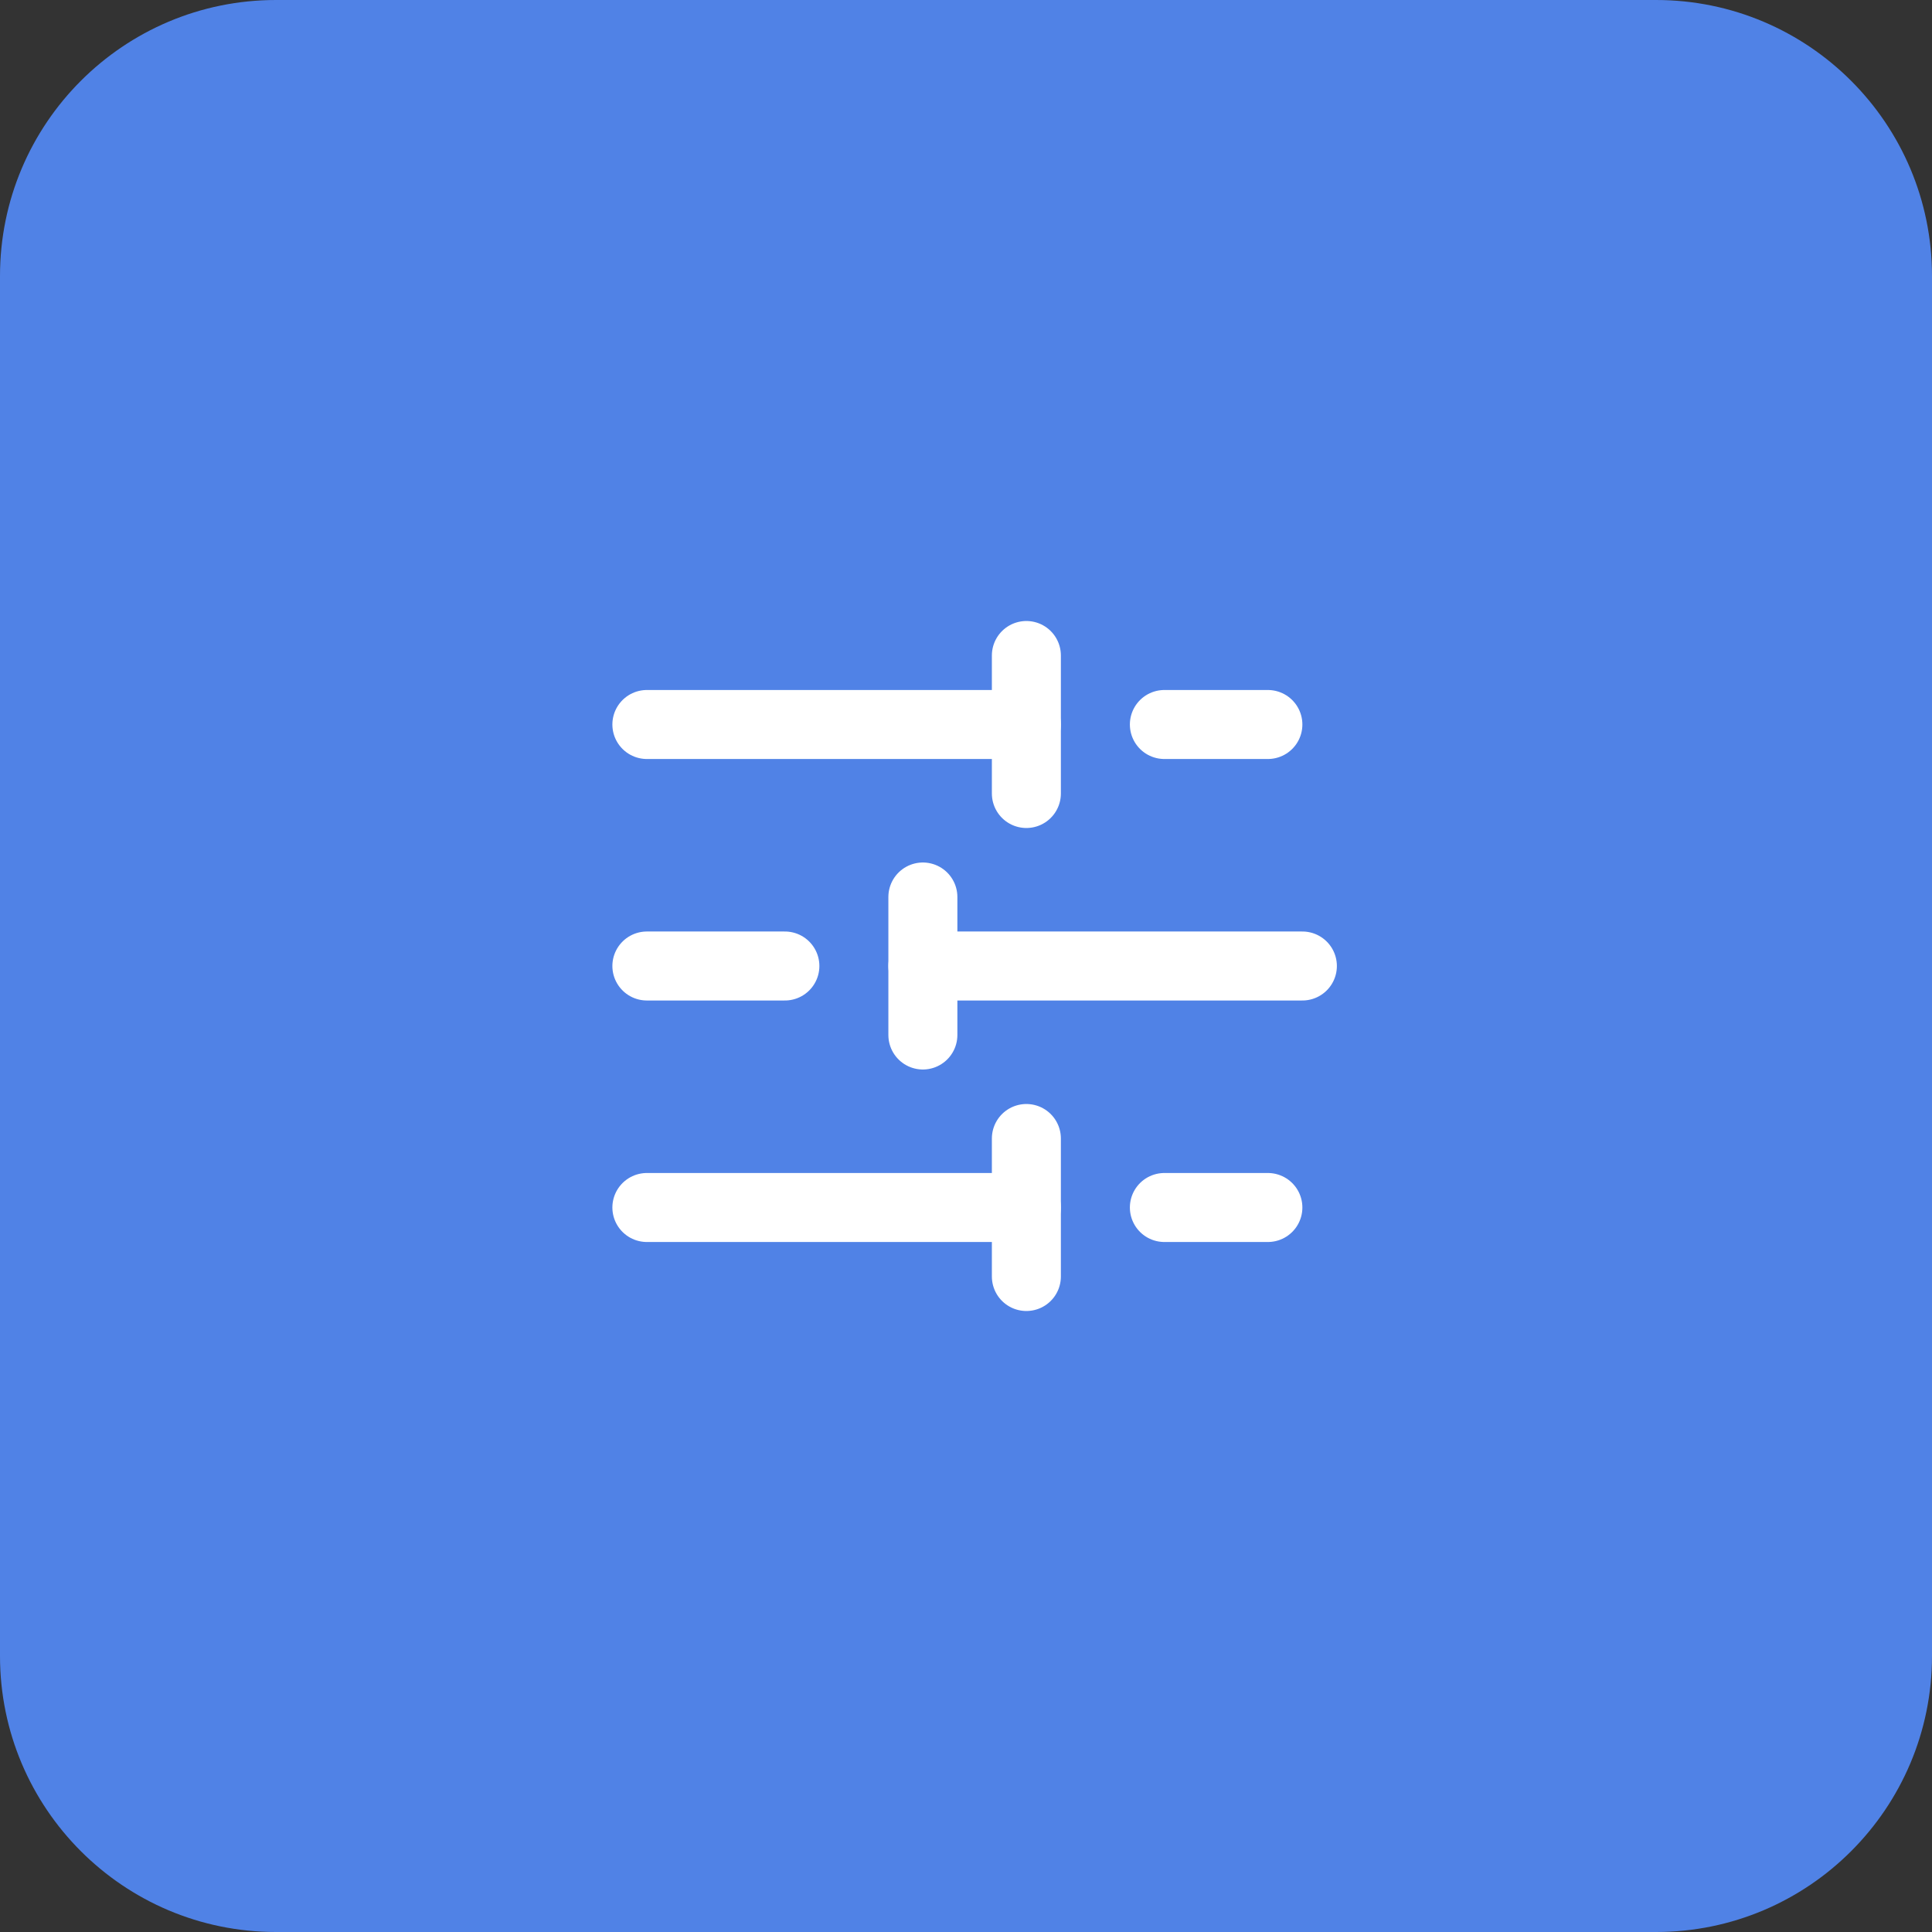
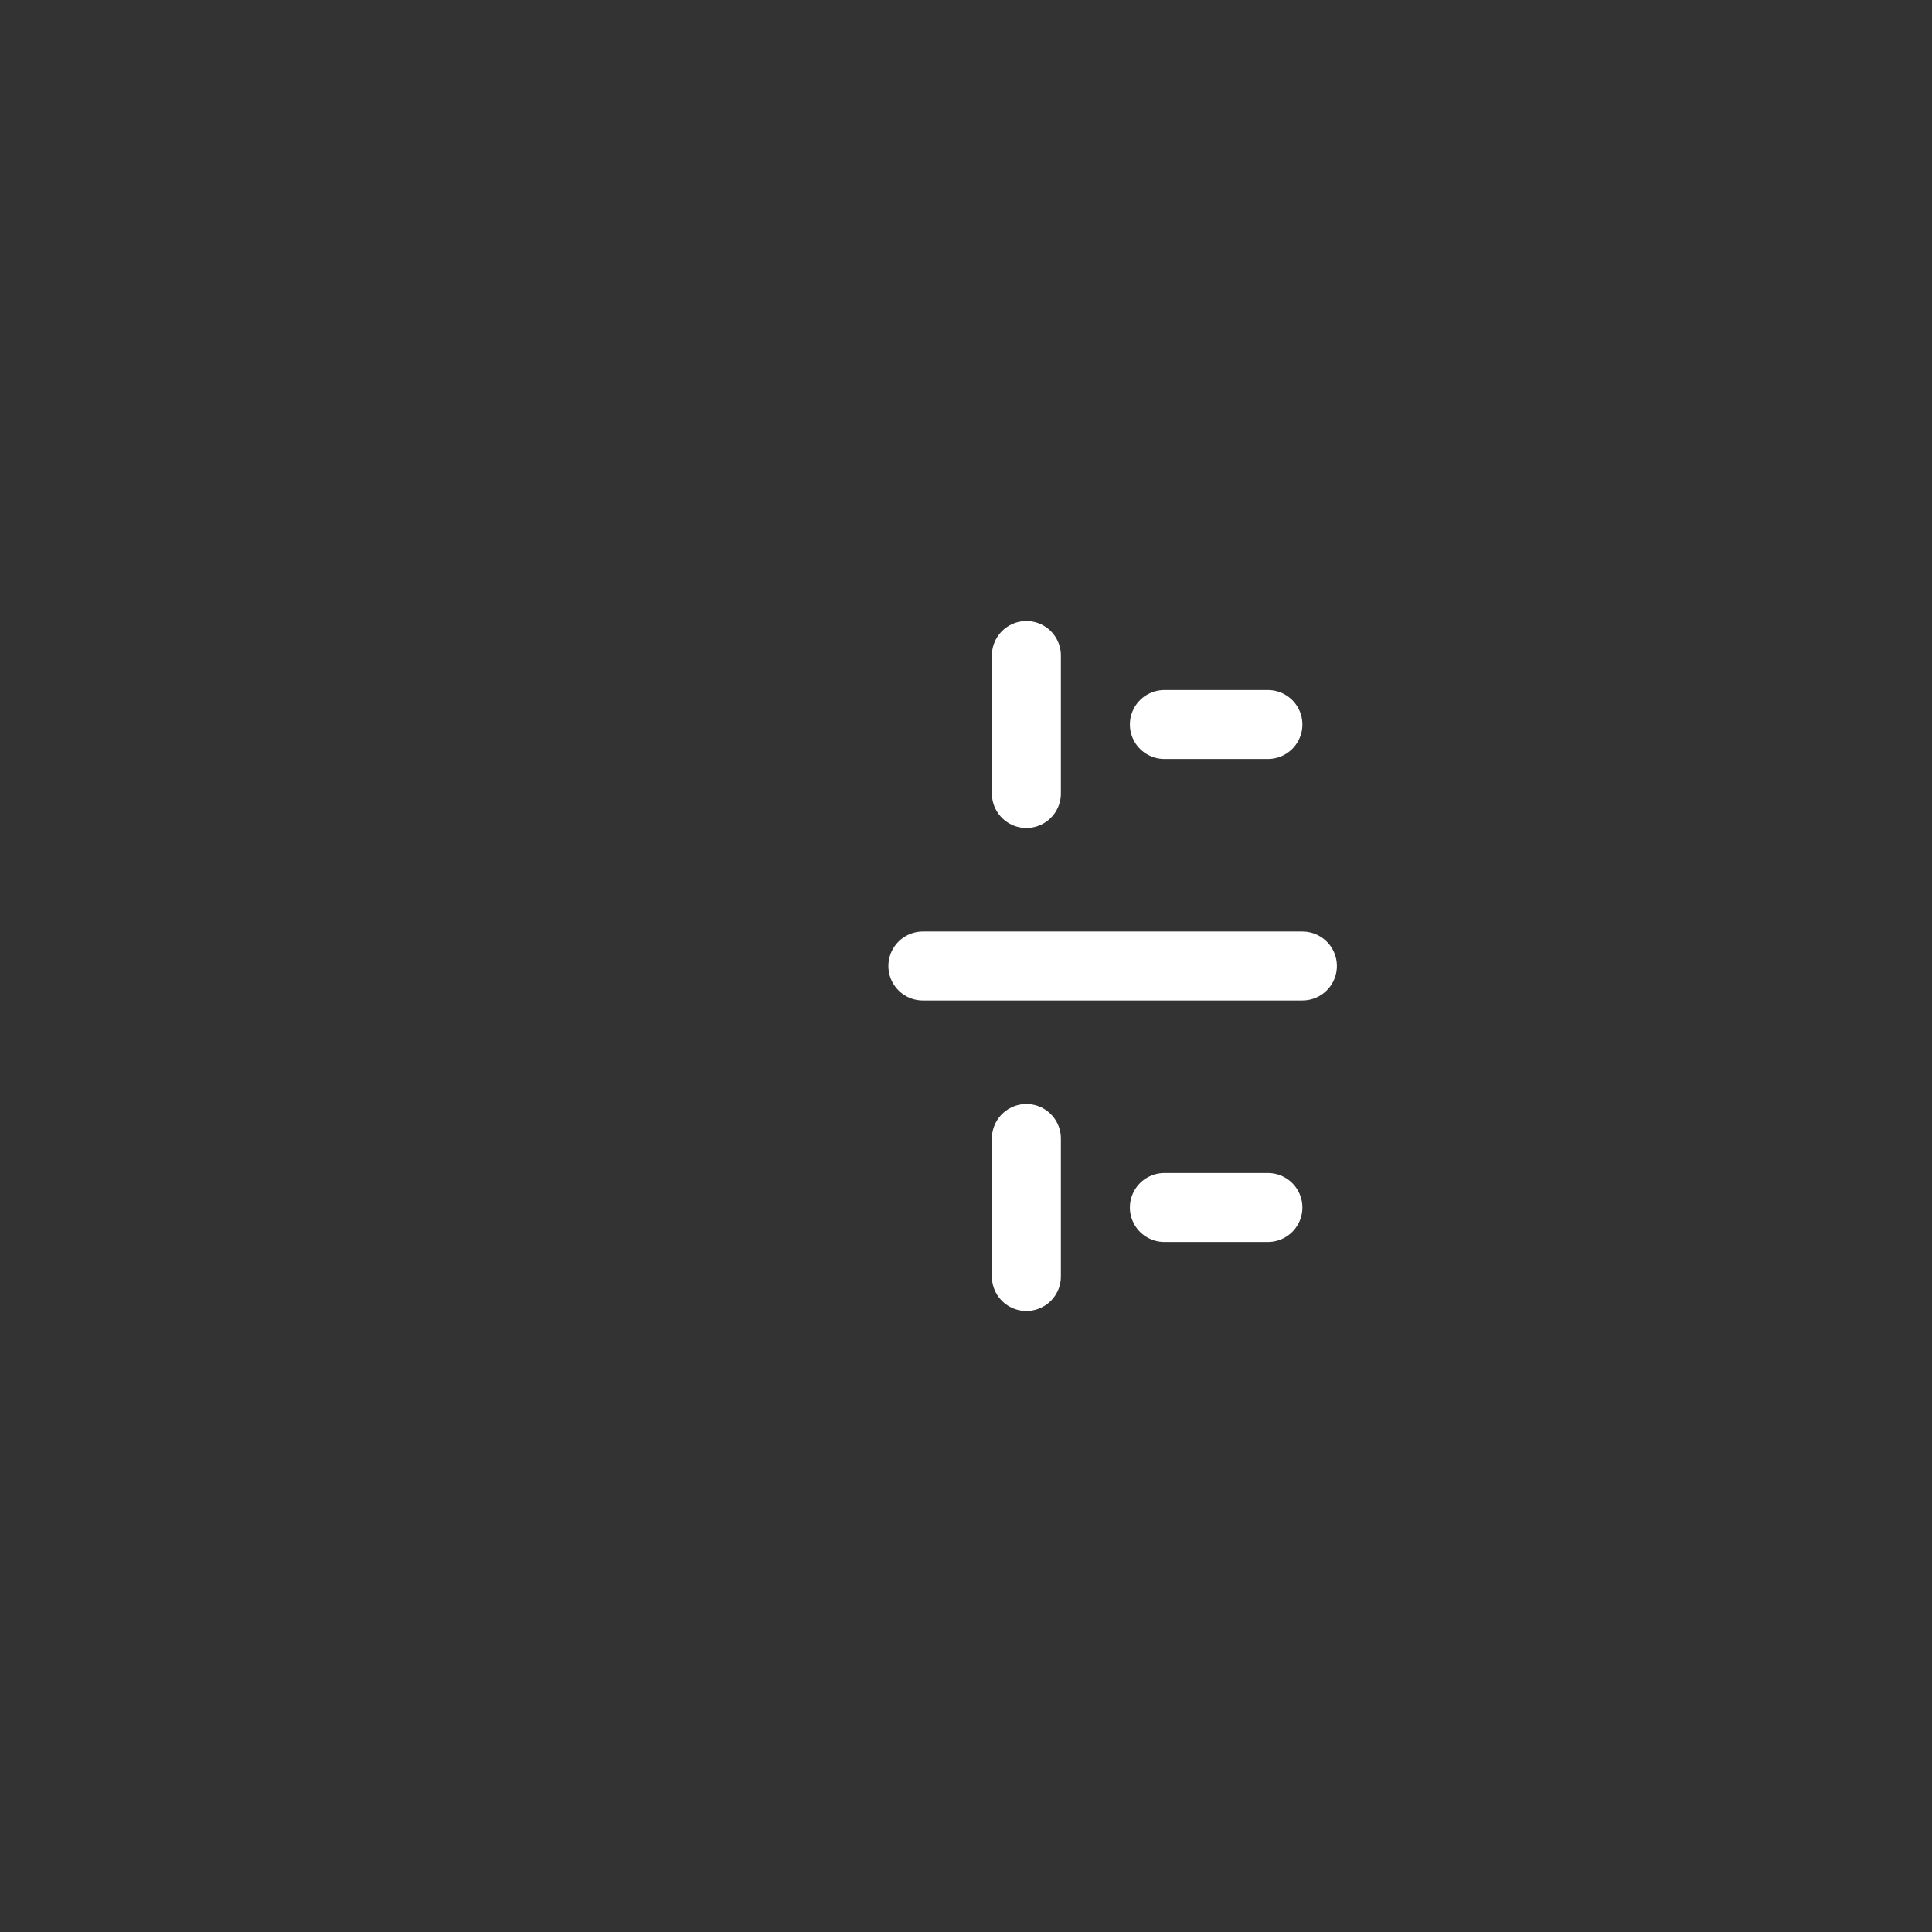
<svg xmlns="http://www.w3.org/2000/svg" width="56" height="56" viewBox="0 0 56 56" fill="none">
  <rect x="0" y="0" width="56" height="56" fill="#333333" stroke="none" />
-   <path d="M0 8C0 3.582 3.582 0 8 0H48C52.418 0 56 3.582 56 8V48C56 52.418 52.418 56 48 56H8C3.582 56 0 52.418 0 48V8Z" fill="#5082E6" />
  <path d="M36.75 21H33.75" stroke="white" stroke-width="2" stroke-linecap="round" stroke-linejoin="round" />
  <path d="M29.75 19V23" stroke="white" stroke-width="2" stroke-linecap="round" stroke-linejoin="round" />
-   <path d="M29.75 21H18.75" stroke="white" stroke-width="2" stroke-linecap="round" stroke-linejoin="round" />
-   <path d="M22.75 28H18.75" stroke="white" stroke-width="2" stroke-linecap="round" stroke-linejoin="round" />
-   <path d="M26.75 26V30" stroke="white" stroke-width="2" stroke-linecap="round" stroke-linejoin="round" />
  <path d="M37.75 28H26.75" stroke="white" stroke-width="2" stroke-linecap="round" stroke-linejoin="round" />
  <path d="M36.75 35H33.75" stroke="white" stroke-width="2" stroke-linecap="round" stroke-linejoin="round" />
  <path d="M29.75 33V37" stroke="white" stroke-width="2" stroke-linecap="round" stroke-linejoin="round" />
-   <path d="M29.75 35H18.75" stroke="white" stroke-width="2" stroke-linecap="round" stroke-linejoin="round" />
</svg>